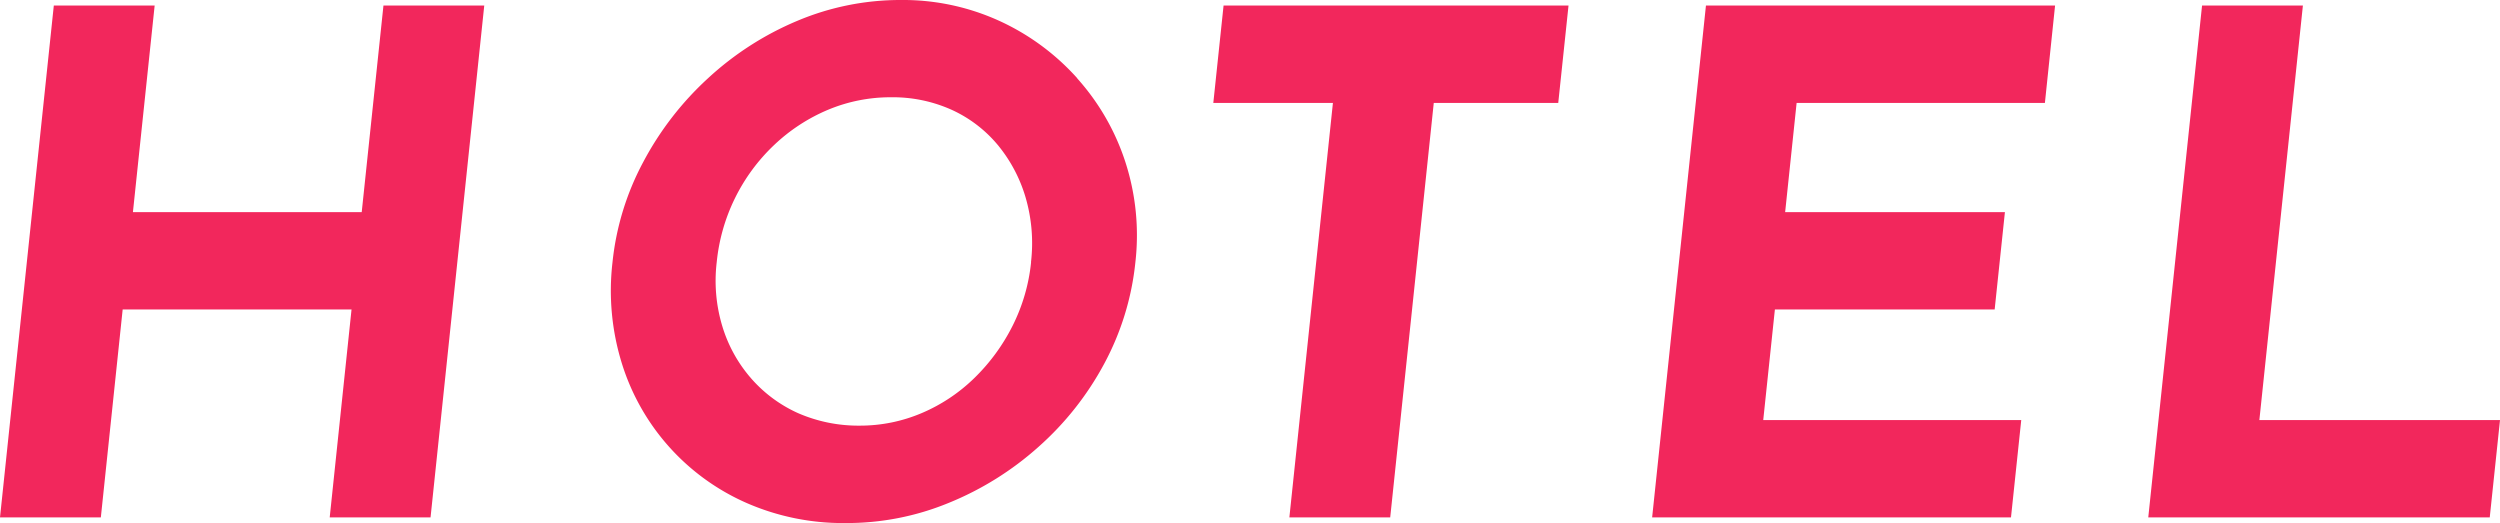
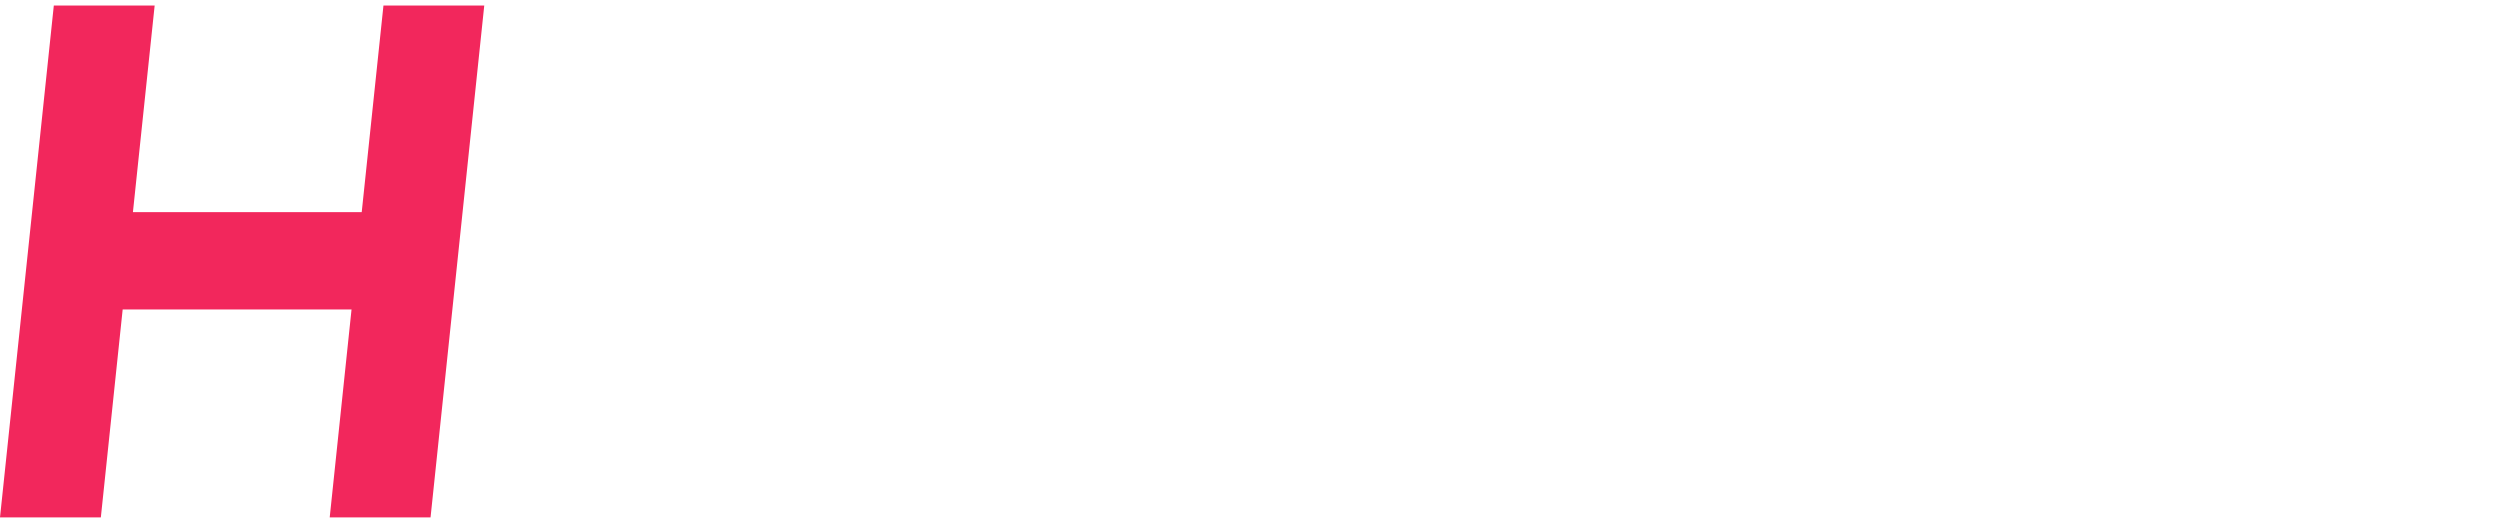
<svg xmlns="http://www.w3.org/2000/svg" id="hotel" width="179.142" height="37.475" viewBox="0 0 179.142 37.475">
  <g id="グループ_940" data-name="グループ 940">
    <path id="パス_441" data-name="パス 441" d="M25.92,15.441H9.525L11.082.64H3.856L0,37.318H7.226l1.564-14.9h16.4l-1.564,14.9h7.226L34.7.64H27.477Z" transform="translate(0 -0.241)" fill="#f2275c" />
-     <path id="パス_442" data-name="パス 442" d="M103.694,5.606A16.965,16.965,0,0,0,98.119,1.5,16.632,16.632,0,0,0,91.049,0a19.035,19.035,0,0,0-7.432,1.5,21.893,21.893,0,0,0-6.385,4.111,22.277,22.277,0,0,0-4.641,6.005,19.422,19.422,0,0,0-2.2,7.176,17.58,17.58,0,0,0,.679,7.276,16.151,16.151,0,0,0,8.914,9.967,17.246,17.246,0,0,0,7.126,1.445,19.169,19.169,0,0,0,7.375-1.445,22.156,22.156,0,0,0,6.429-4.012,21.588,21.588,0,0,0,4.709-5.955,19.539,19.539,0,0,0,2.236-7.276,17.018,17.018,0,0,0-.716-7.176,16.671,16.671,0,0,0-3.457-6.005Zm-3.308,13.181a13.079,13.079,0,0,1-1.327,4.56,13.969,13.969,0,0,1-2.735,3.738A12.251,12.251,0,0,1,92.55,29.6a11.29,11.29,0,0,1-4.454.9,10.787,10.787,0,0,1-4.417-.9A9.778,9.778,0,0,1,80.3,27.085a10.137,10.137,0,0,1-2.049-3.738,11.257,11.257,0,0,1-.392-4.56,13.379,13.379,0,0,1,4.118-8.4,12.812,12.812,0,0,1,3.85-2.517,11.587,11.587,0,0,1,4.529-.9,10.273,10.273,0,0,1,4.342.9A9.335,9.335,0,0,1,98,10.39a10.6,10.6,0,0,1,1.993,3.762,11.7,11.7,0,0,1,.386,4.635Z" transform="translate(-26.501)" fill="#f2275c" />
-     <path id="パス_443" data-name="パス 443" d="M139.57,7.617h8.571l-3.121,29.7h7.226l3.121-29.7h8.92L165.023.64H140.305Z" transform="translate(-52.628 -0.241)" fill="#f2275c" />
-     <path id="パス_444" data-name="パス 444" d="M190.05,37.318h25.714l.735-6.977H198.011l.835-7.924h15.748l.735-6.977H199.581l.822-7.824h17.791L218.923.64H193.906Z" transform="translate(-71.663 -0.241)" fill="#f2275c" />
-     <path id="パス_445" data-name="パス 445" d="M255.081,30.341,258.2.64h-7.226L247.12,37.318h24.469l.735-6.977Z" transform="translate(-93.182 -0.241)" fill="#f2275c" />
  </g>
</svg>